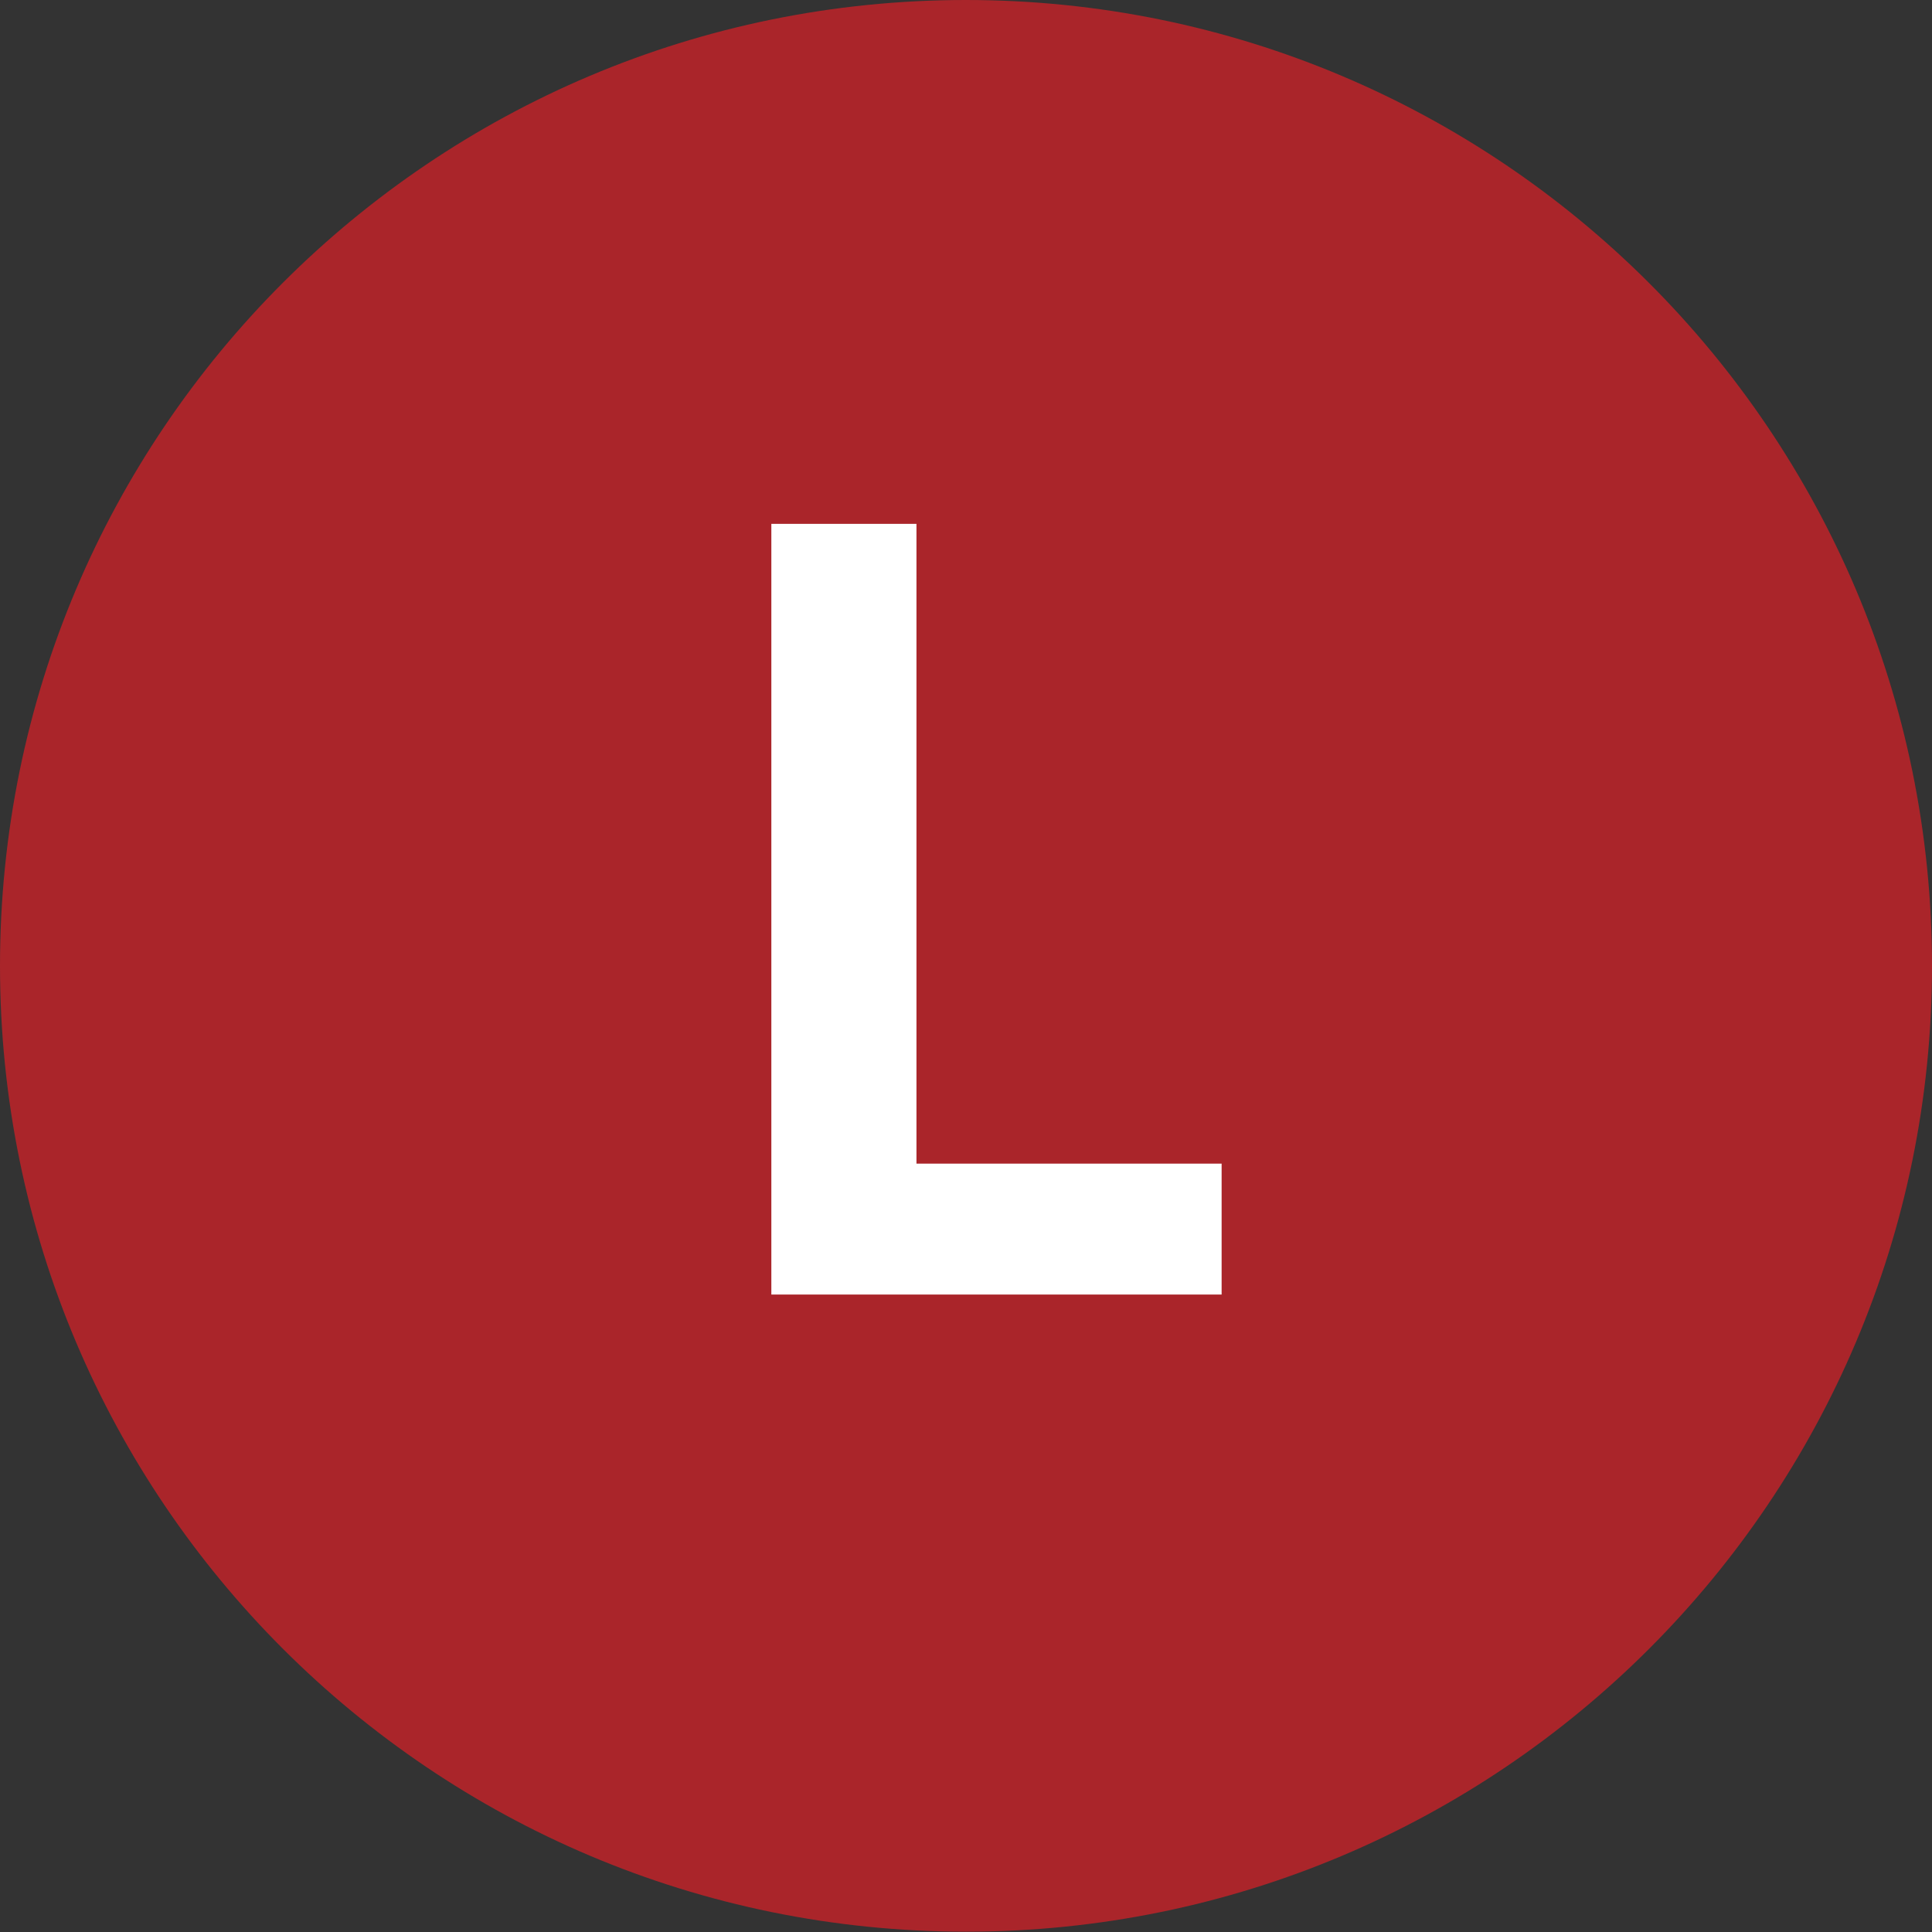
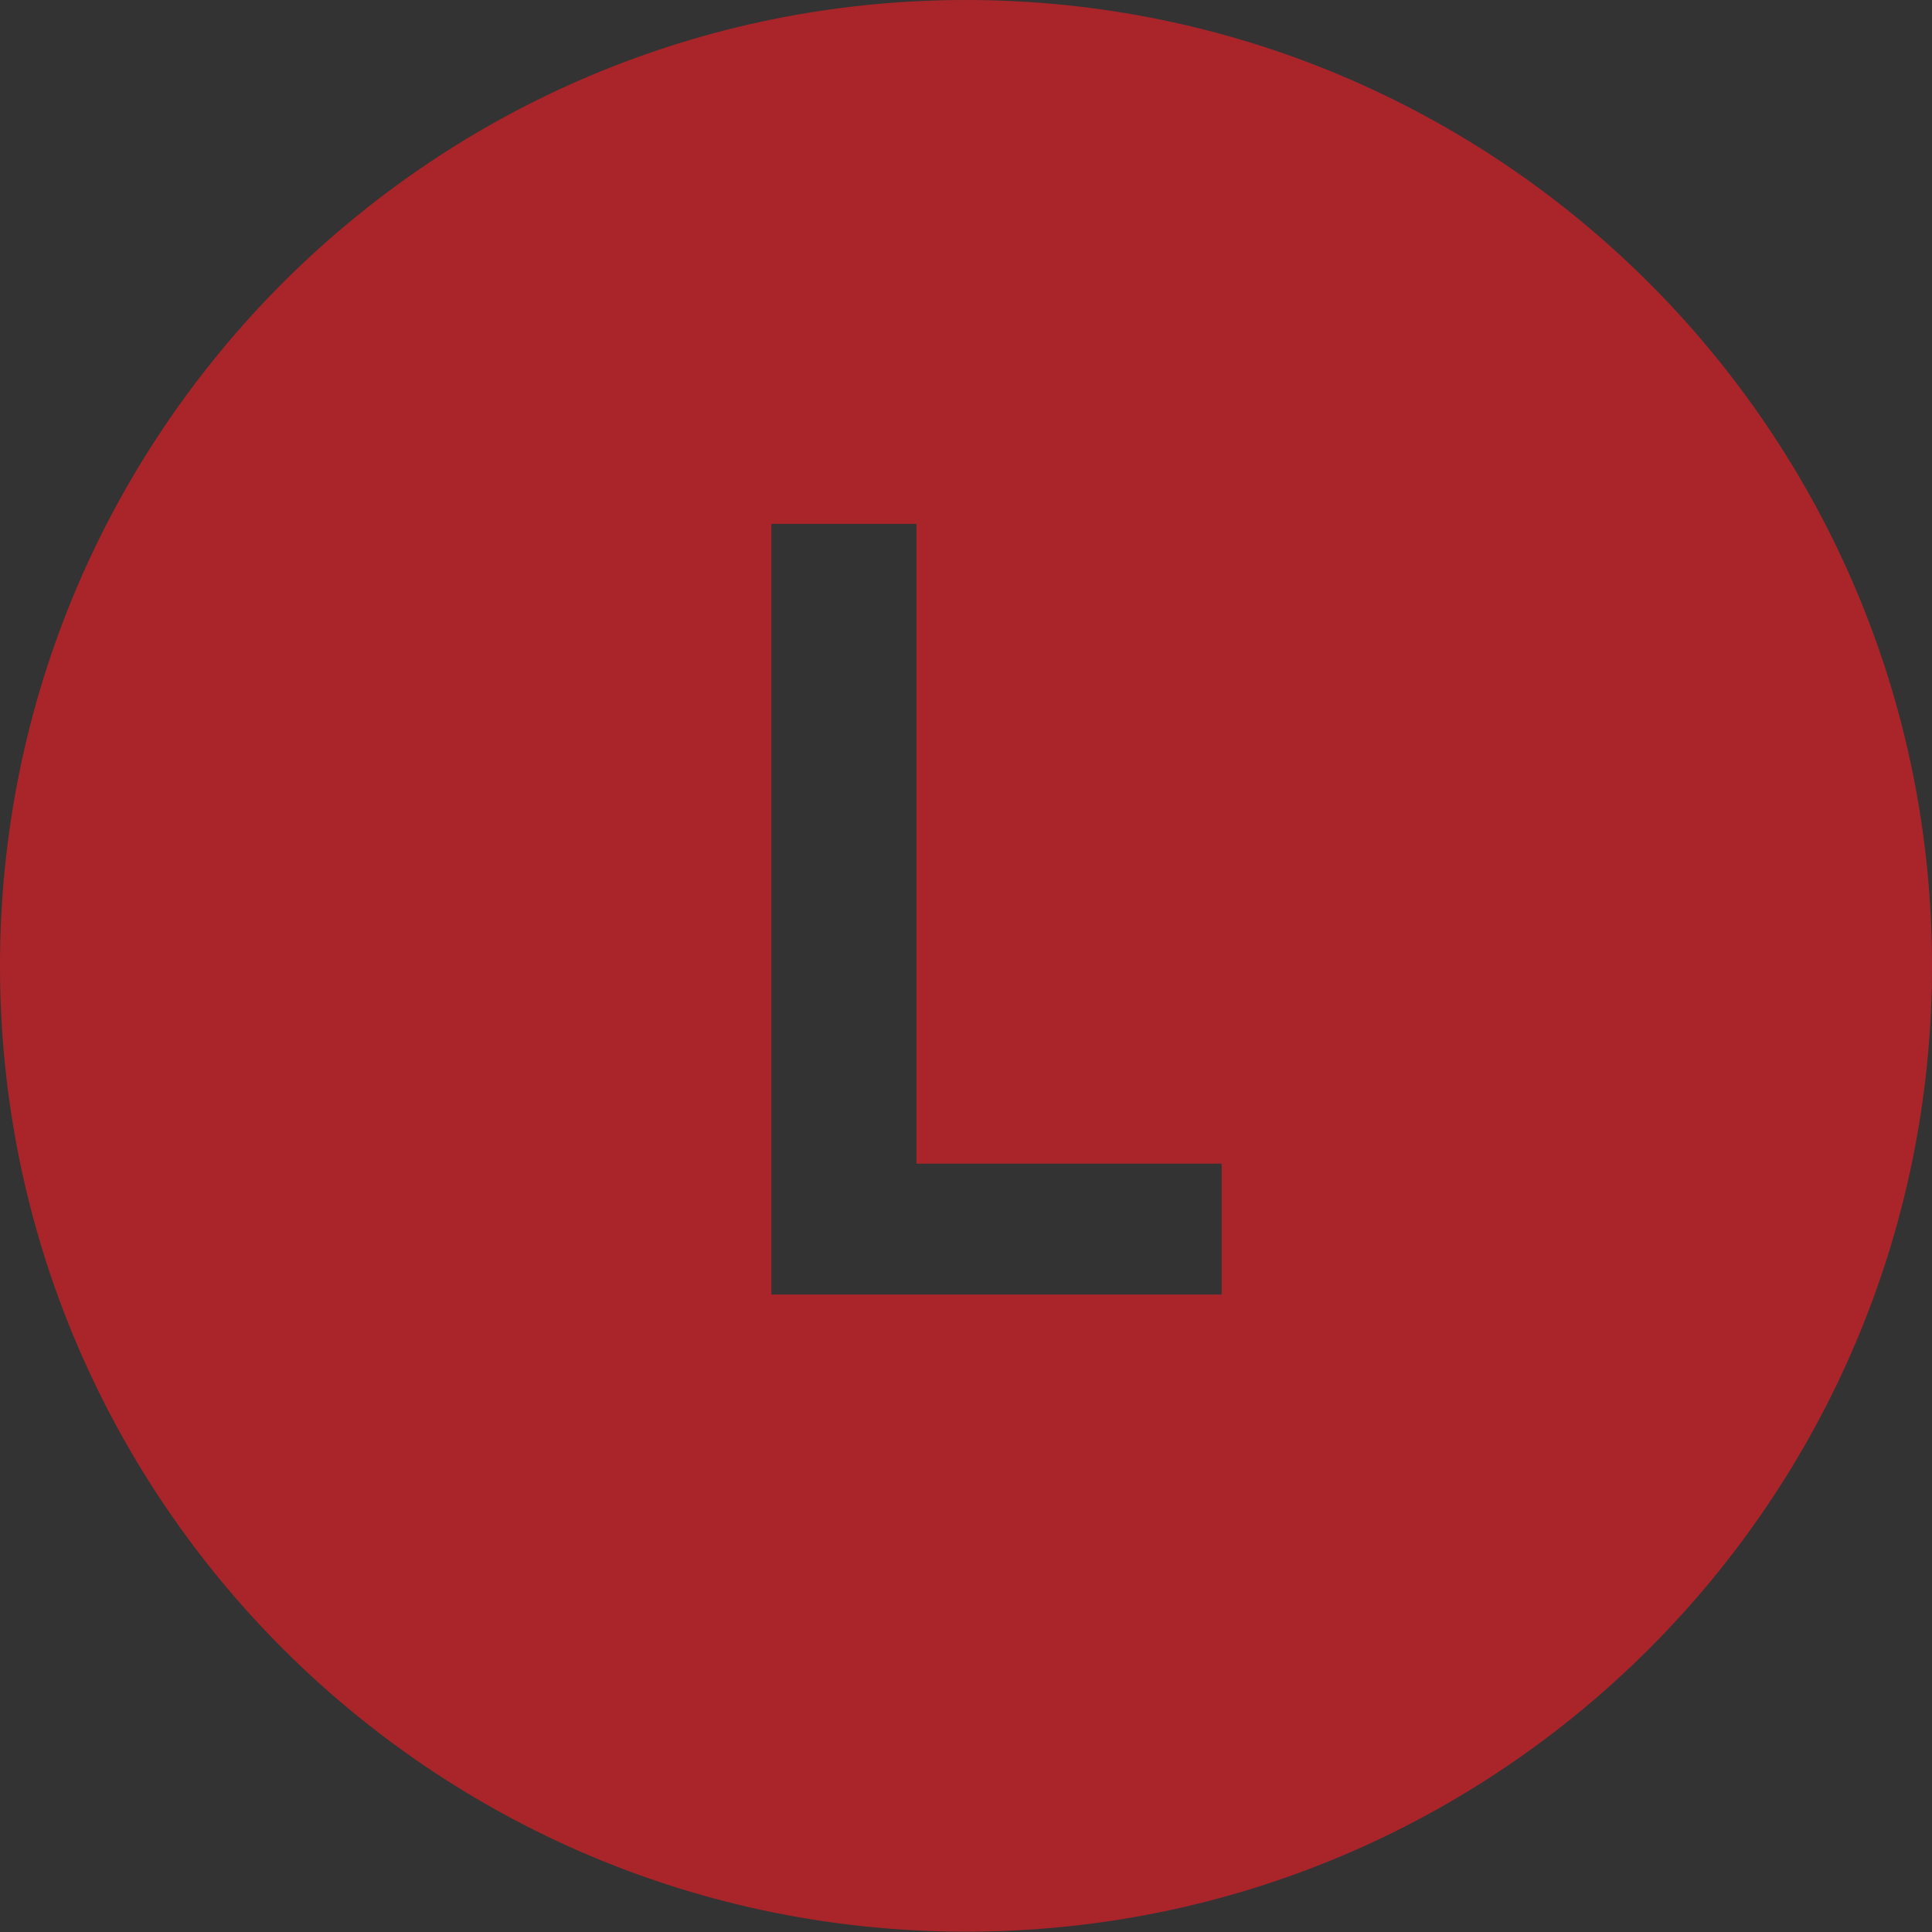
<svg xmlns="http://www.w3.org/2000/svg" version="1.1" id="a5fb45ef-1d91-4b7b-93d3-81696df16997" x="0px" y="0px" viewBox="0 0 583.1 583.1" style="enable-background:new 0 0 583.1 583.1;" xml:space="preserve">
  <rect x="0" y="0" width="583.1" height="583.1" fill="#333333" stroke="none" />
  <style type="text/css">
	.st0{fill:#FFFFFF;}
	.st1{fill:#AA252A;}
</style>
-   <rect x="68.5" y="147.7" class="st0" width="448" height="288" />
  <path class="st1" d="M583.1,291.5c0,161-130.5,291.5-291.5,291.5S0,452.6,0,291.5S130.5,0,291.5,0S583.1,130.5,583.1,291.5z   M276.6,158.1h-43.8v232.6h135.9v-39.5h-92.1V158.1z" />
</svg>